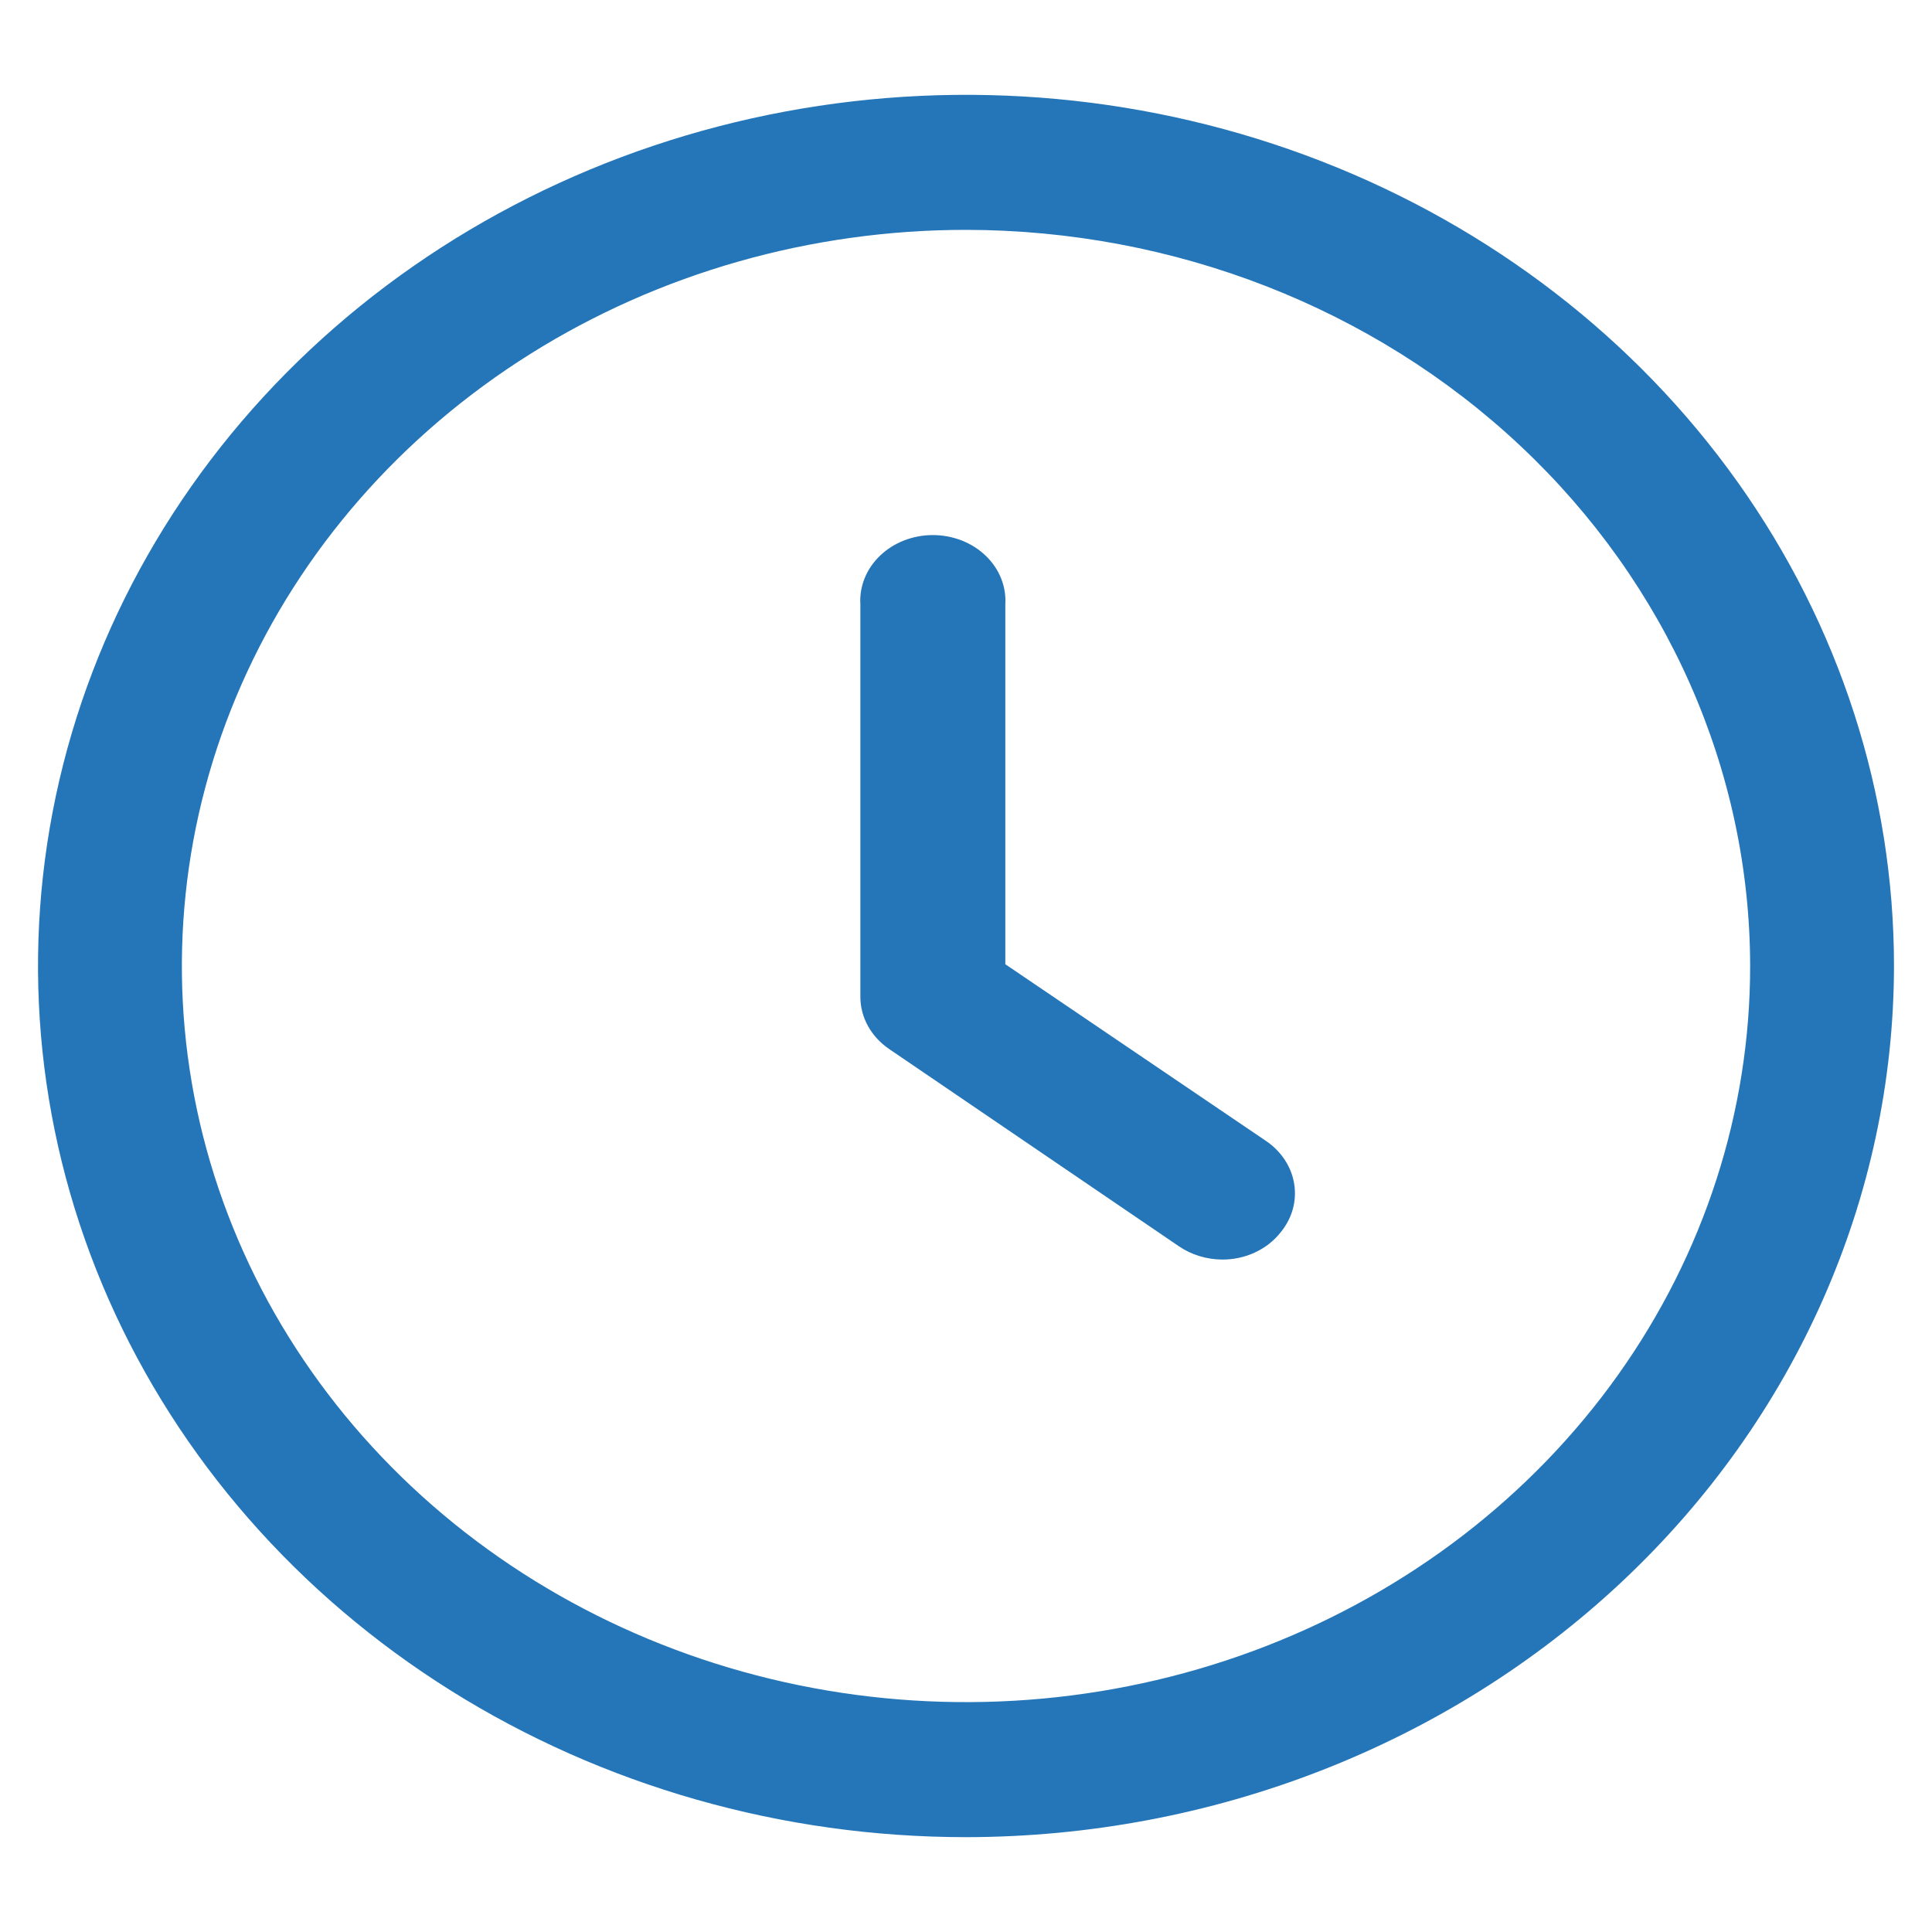
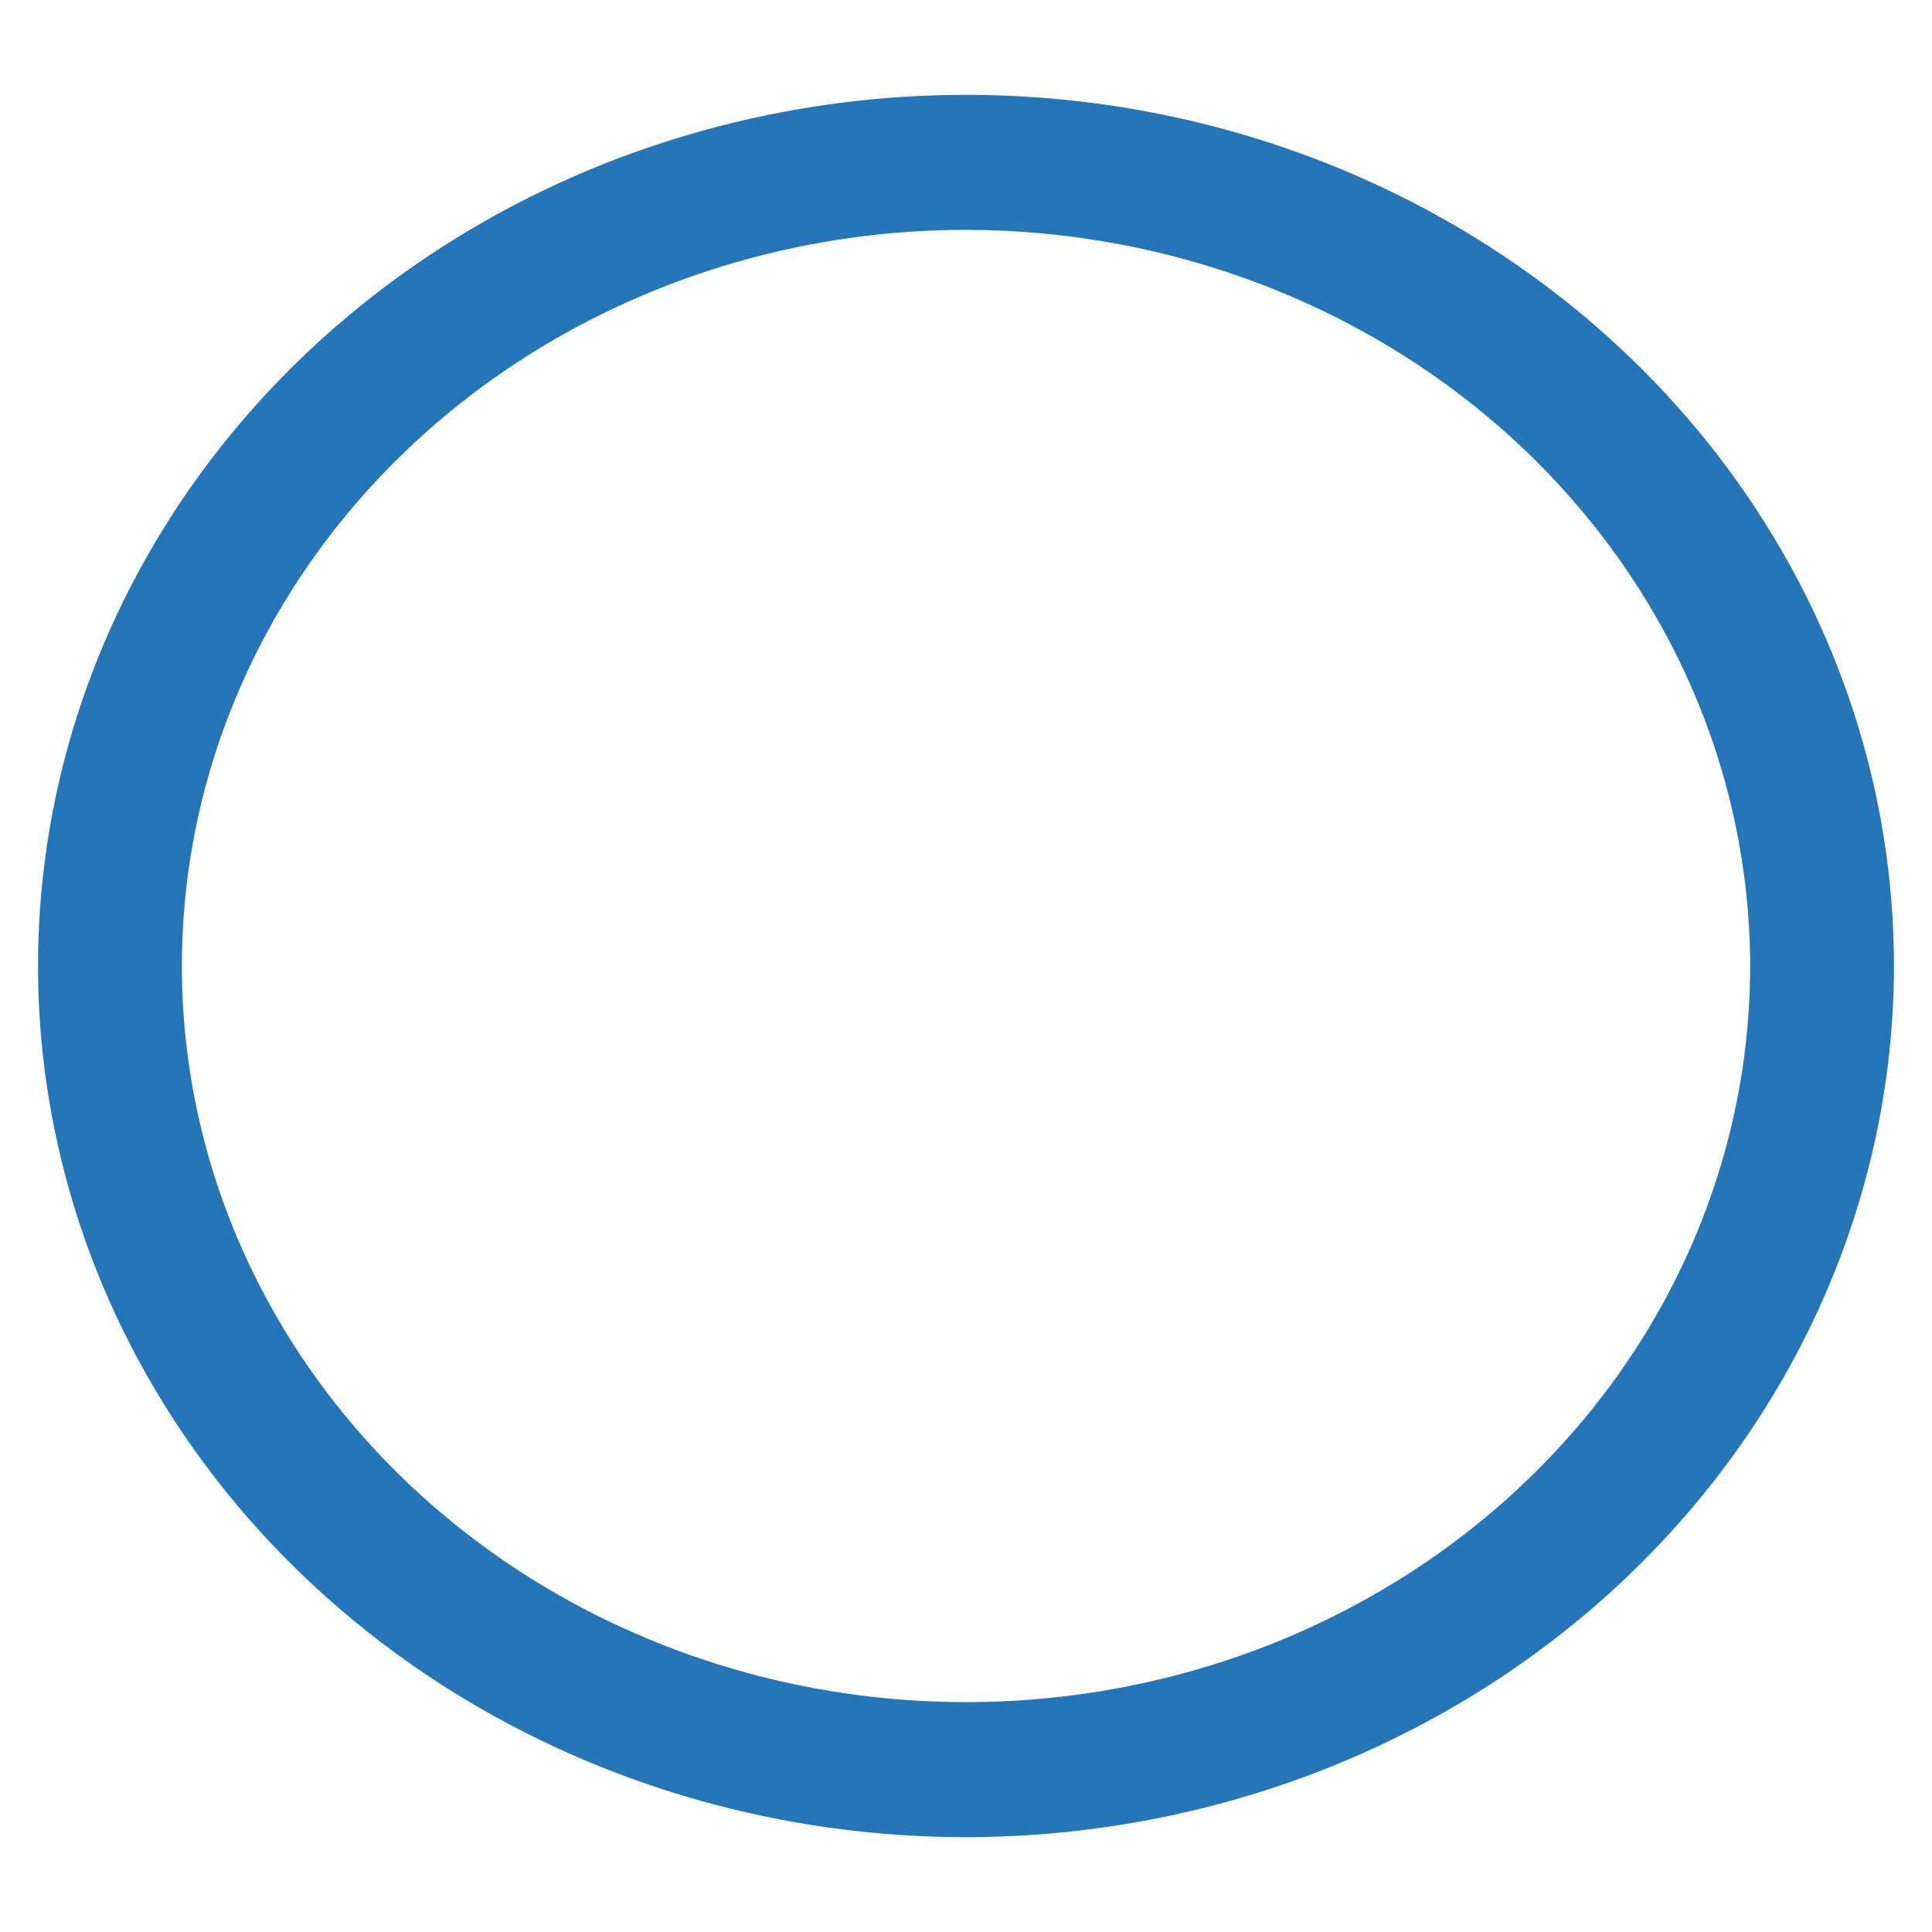
<svg xmlns="http://www.w3.org/2000/svg" width="80" height="80" viewBox="0 0 80 80" fill="none">
-   <path d="M50.619 52.156C49.97 52.153 49.34 51.962 48.822 51.61L36.826 43.443C36.453 43.191 36.15 42.863 35.942 42.487C35.733 42.11 35.625 41.694 35.626 41.273V25.02C35.603 24.651 35.665 24.282 35.806 23.936C35.947 23.589 36.164 23.273 36.445 23.005C36.726 22.737 37.064 22.523 37.439 22.377C37.814 22.232 38.218 22.156 38.627 22.156C39.035 22.156 39.439 22.232 39.814 22.377C40.19 22.523 40.528 22.737 40.809 23.005C41.09 23.273 41.307 23.589 41.448 23.936C41.589 24.282 41.65 24.651 41.628 25.02V39.927L52.424 47.245C52.739 47.459 53.004 47.727 53.204 48.033C53.404 48.339 53.536 48.678 53.591 49.031C53.647 49.383 53.625 49.742 53.527 50.087C53.428 50.431 53.256 50.755 53.02 51.039C52.746 51.385 52.386 51.666 51.969 51.86C51.551 52.055 51.088 52.156 50.619 52.156Z" fill="#2576B9" />
  <path d="M40 76.073C32.4 76.073 24.971 73.958 18.652 69.994C12.333 66.03 7.407 60.396 4.499 53.805C1.591 47.213 0.83 39.96 2.312 32.962C3.795 25.965 7.455 19.537 12.829 14.492C18.203 9.447 25.05 6.012 32.504 4.62C39.958 3.228 47.684 3.942 54.705 6.672C61.727 9.403 67.728 14.026 71.95 19.959C76.172 25.891 78.426 32.865 78.426 40C78.415 49.564 74.362 58.733 67.159 65.496C59.955 72.259 50.188 76.063 40 76.073ZM40 9.518C33.578 9.518 27.3 11.306 21.961 14.655C16.621 18.005 12.46 22.765 10.002 28.335C7.545 33.905 6.902 40.034 8.154 45.947C9.407 51.859 12.5 57.291 17.041 61.554C21.582 65.817 27.367 68.72 33.666 69.896C39.964 71.072 46.493 70.468 52.426 68.161C58.359 65.854 63.43 61.947 66.998 56.935C70.565 51.922 72.47 46.029 72.47 40C72.46 31.918 69.037 24.17 62.949 18.456C56.862 12.741 48.609 9.527 40 9.518Z" fill="#2576B9" />
</svg>